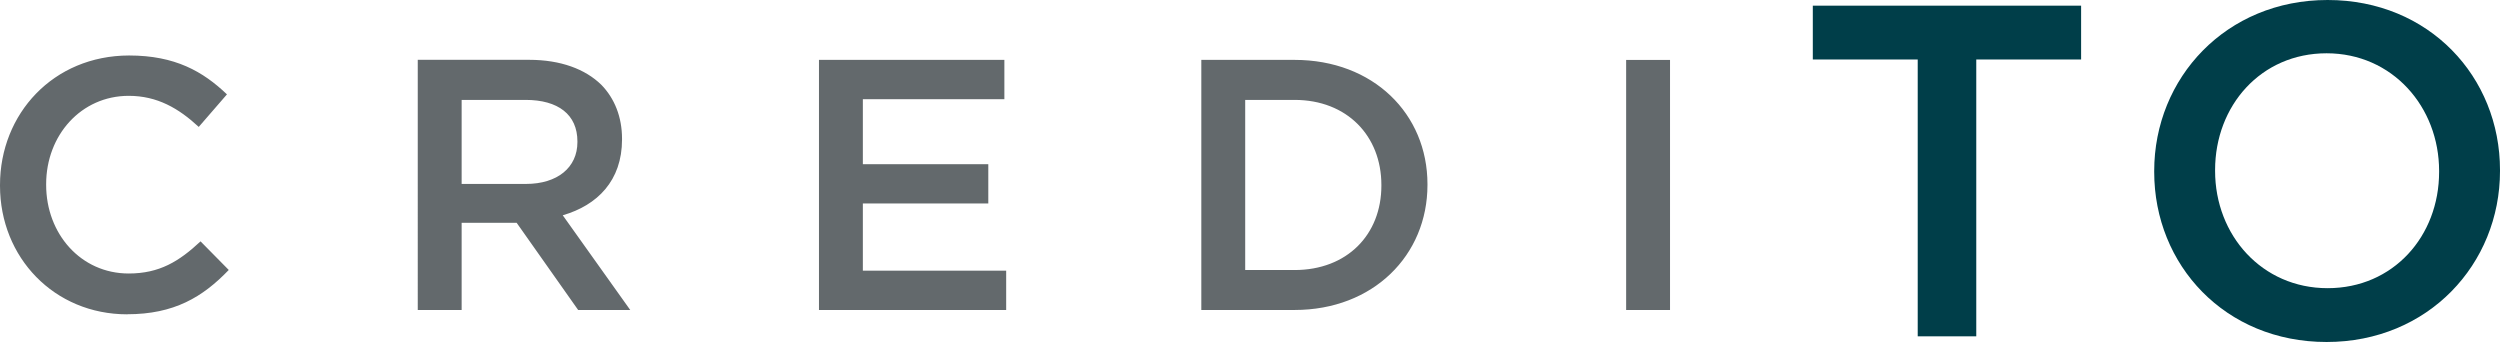
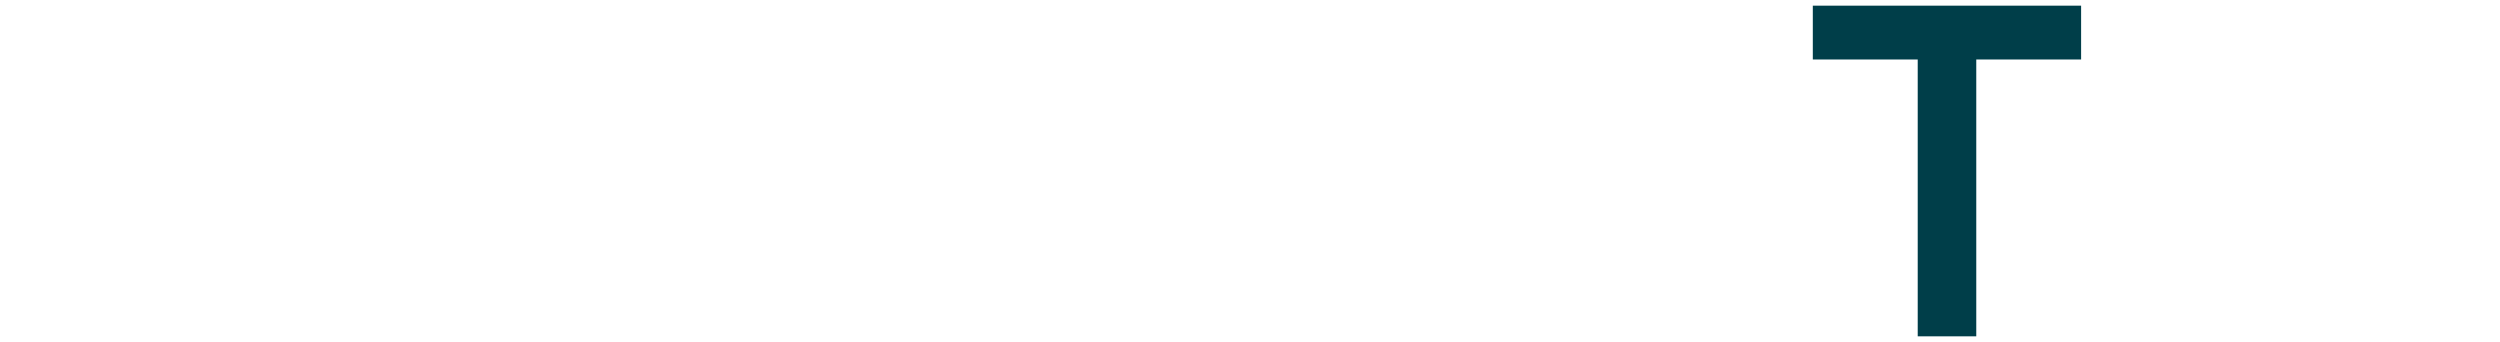
<svg xmlns="http://www.w3.org/2000/svg" id="Livello_2" viewBox="0 0 374.86 51.28">
  <defs>
    <style>.cls-1{fill:#003e49;}.cls-2{fill:#63696c;}</style>
  </defs>
  <g id="Primo_piano">
    <g>
-       <path class="cls-2" d="M243.83,46.48h6.58V8.99h-6.58V46.48Zm-49.72-31.5c7.88,0,13.02,5.41,13.02,12.75v.11c0,7.34-5.14,12.65-13.02,12.65h-7.4V14.98h7.4Zm-13.98,31.5h13.98c11.79,0,19.93-8.19,19.93-18.75v-.11c0-10.56-8.14-18.64-19.93-18.64h-13.98V46.48Zm-57.33,0h28.07v-5.89h-21.49v-10.08h18.81v-5.89h-18.81V14.87h21.22v-5.89h-27.8V46.48Zm-53.58-18.91V14.98h9.59c4.88,0,7.77,2.2,7.77,6.22v.11c0,3.81-3,6.27-7.72,6.27h-9.65Zm-6.58,18.91h6.58v-13.07h8.25l9.22,13.07h7.81l-10.12-14.2c5.19-1.5,8.89-5.19,8.89-11.36v-.11c0-3.27-1.12-6.06-3.1-8.09-2.41-2.36-6.11-3.75-10.82-3.75h-16.71V46.48Zm-43.56,.64c7.02,0,11.31-2.57,15.22-6.64l-4.23-4.29c-3.21,3-6.16,4.82-10.77,4.82-7.18,0-12.38-5.95-12.38-13.29v-.11c0-7.34,5.25-13.24,12.38-13.24,4.29,0,7.5,1.88,10.5,4.66l4.23-4.88c-3.59-3.43-7.77-5.83-14.68-5.83C7.98,8.34,0,17.07,0,27.74v.11c0,10.77,8.14,19.28,19.07,19.28" />
      <polygon class="cls-1" points="271.82 .85 271.82 8.92 287.55 8.92 287.55 50.43 296.33 50.43 296.33 8.92 312.05 8.92 312.05 .85 271.82 .85" />
-       <path class="cls-1" d="M365.73,25.78c0,9.64-6.87,17.43-16.72,17.43s-16.87-7.94-16.87-17.58v-.14c0-9.64,6.87-17.5,16.72-17.5s16.87,8.01,16.87,17.65v.14Zm9.13-.14v-.14c0-13.96-10.62-25.5-25.85-25.5s-26,11.68-26,25.64v.14c0,13.96,10.62,25.5,25.85,25.5s26-11.68,26-25.64" />
    </g>
  </g>
</svg>